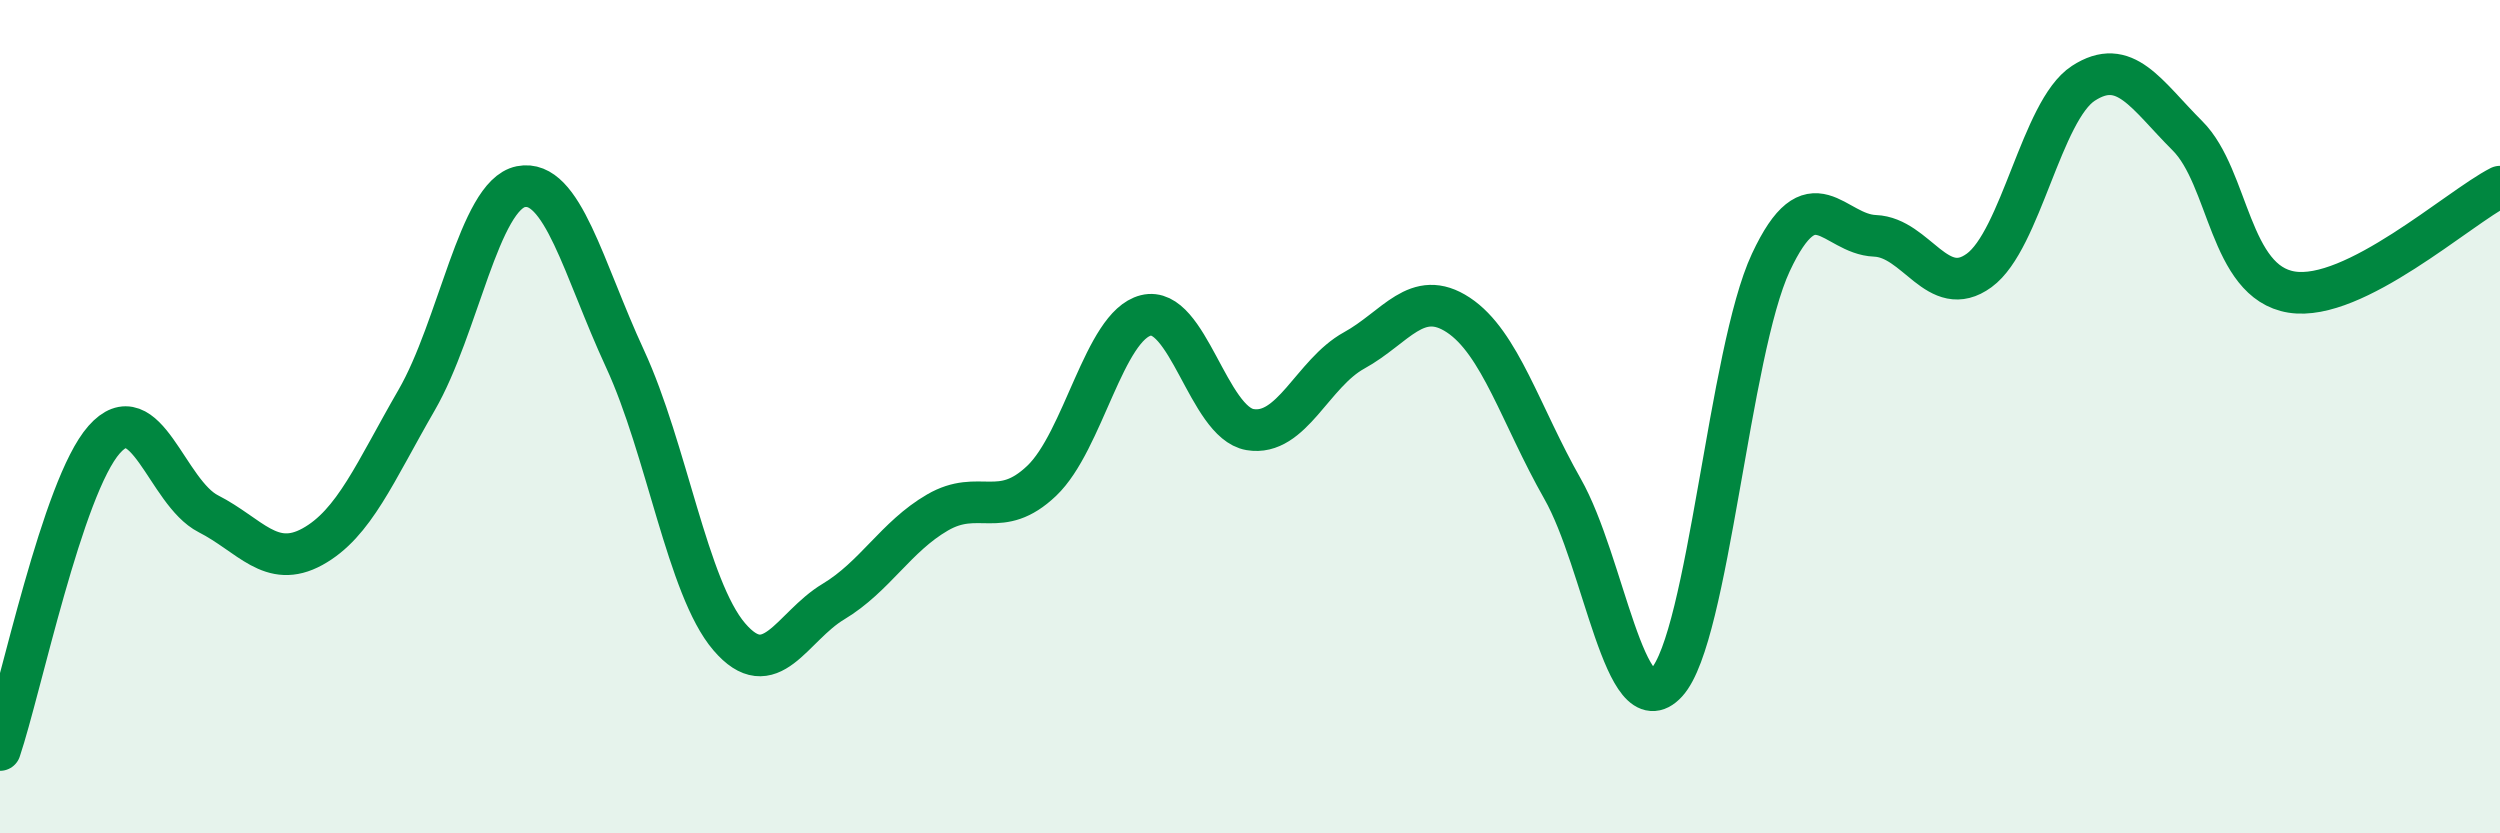
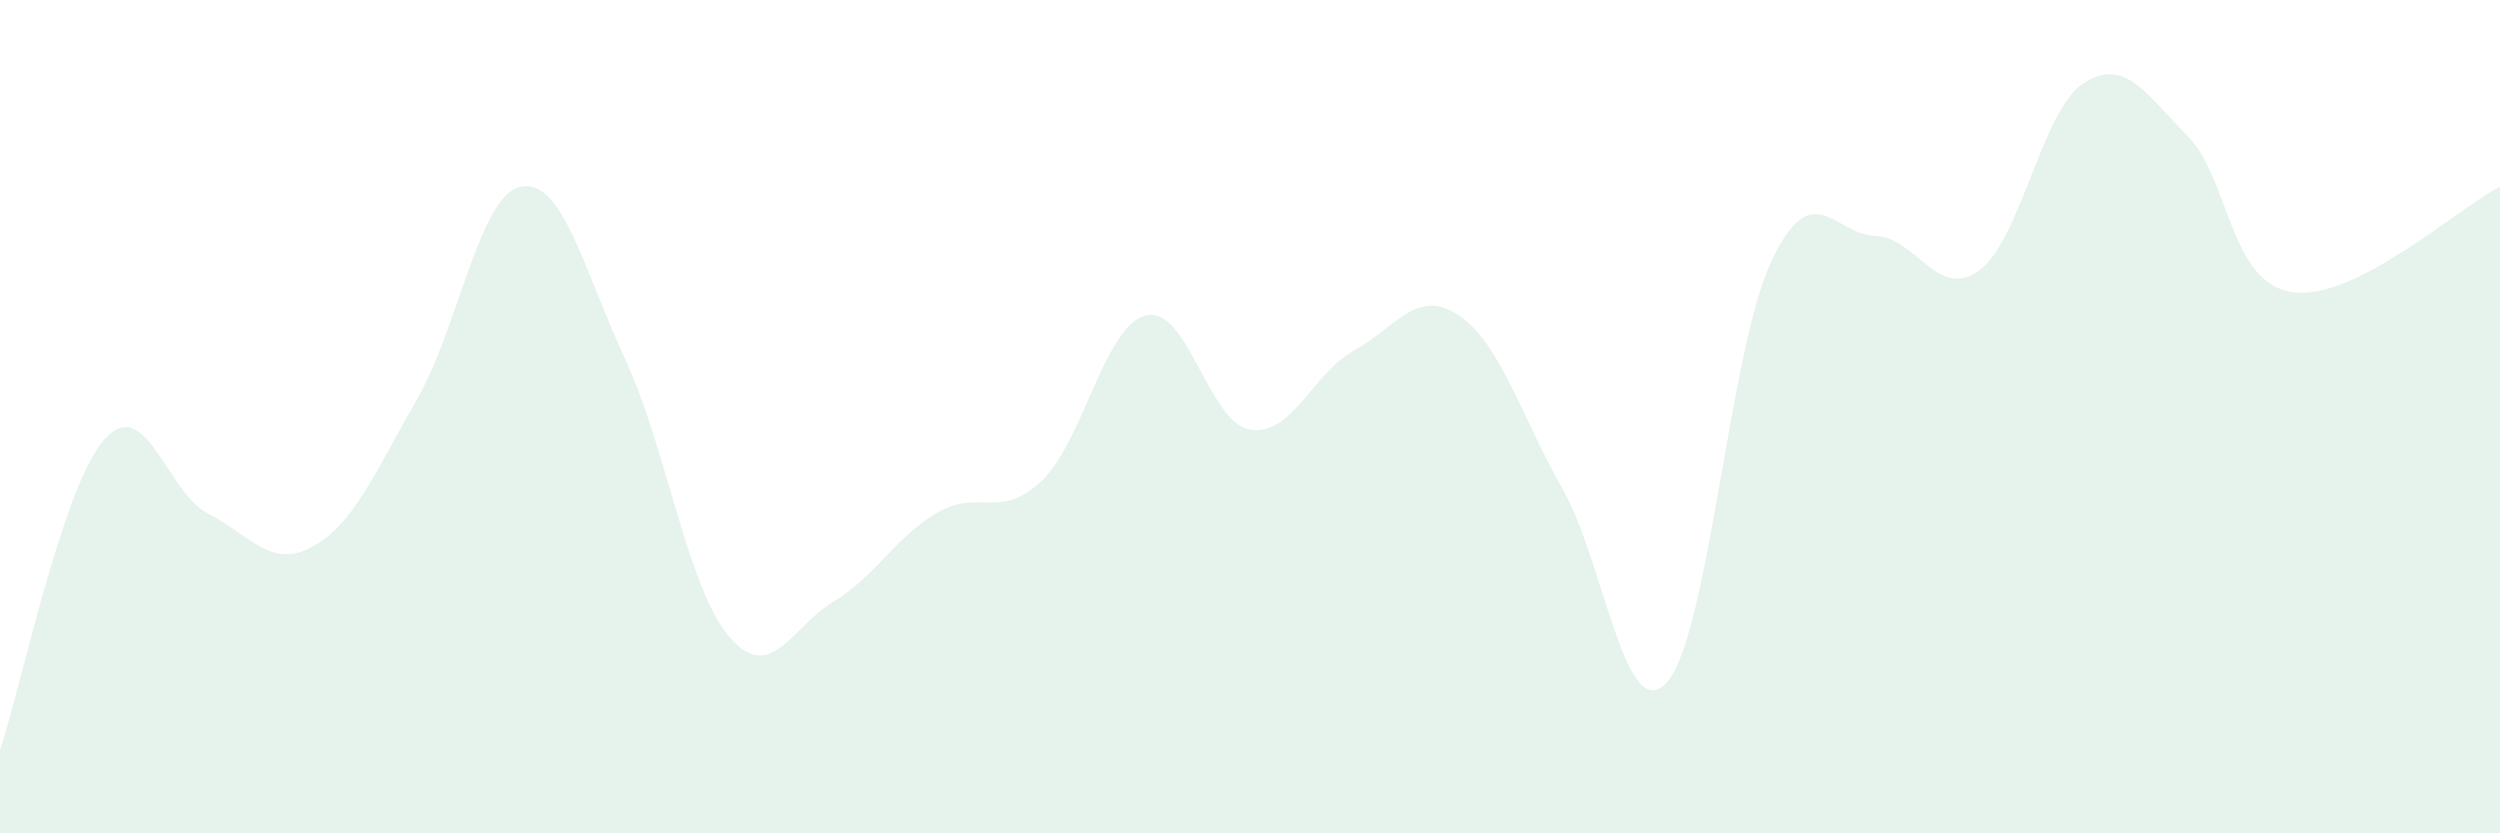
<svg xmlns="http://www.w3.org/2000/svg" width="60" height="20" viewBox="0 0 60 20">
  <path d="M 0,18 C 0.5,16.51 1.5,11.68 2.5,10.55 C 3.5,9.42 4,11.82 5,12.33 C 6,12.84 6.5,13.67 7.5,13.12 C 8.5,12.57 9,11.33 10,9.6 C 11,7.87 11.5,4.68 12.5,4.48 C 13.5,4.28 14,6.45 15,8.61 C 16,10.77 16.5,14.11 17.5,15.28 C 18.5,16.45 19,15.04 20,14.44 C 21,13.84 21.5,12.88 22.5,12.3 C 23.5,11.72 24,12.49 25,11.54 C 26,10.59 26.5,7.82 27.5,7.57 C 28.5,7.32 29,10.14 30,10.31 C 31,10.48 31.5,8.96 32.5,8.41 C 33.5,7.86 34,6.9 35,7.56 C 36,8.22 36.5,9.97 37.5,11.73 C 38.5,13.49 39,17.47 40,16.38 C 41,15.29 41.5,8.44 42.5,6.3 C 43.5,4.16 44,5.62 45,5.66 C 46,5.7 46.5,7.22 47.5,6.49 C 48.5,5.76 49,2.65 50,2 C 51,1.35 51.5,2.26 52.5,3.26 C 53.5,4.26 53.5,6.77 55,7.01 C 56.5,7.25 59,4.99 60,4.48L60 20L0 20Z" fill="#008740" opacity="0.1" stroke-linecap="round" stroke-linejoin="round" />
-   <path d="M 0,18 C 0.5,16.51 1.5,11.68 2.5,10.55 C 3.5,9.42 4,11.82 5,12.33 C 6,12.84 6.5,13.67 7.5,13.12 C 8.5,12.57 9,11.33 10,9.6 C 11,7.87 11.5,4.68 12.5,4.48 C 13.5,4.28 14,6.45 15,8.61 C 16,10.77 16.5,14.11 17.5,15.28 C 18.5,16.45 19,15.04 20,14.44 C 21,13.84 21.5,12.88 22.5,12.3 C 23.5,11.72 24,12.49 25,11.54 C 26,10.59 26.5,7.82 27.5,7.57 C 28.5,7.32 29,10.14 30,10.31 C 31,10.48 31.5,8.96 32.5,8.41 C 33.5,7.86 34,6.9 35,7.56 C 36,8.22 36.5,9.97 37.5,11.73 C 38.5,13.49 39,17.47 40,16.38 C 41,15.29 41.5,8.44 42.5,6.3 C 43.5,4.16 44,5.62 45,5.66 C 46,5.7 46.5,7.22 47.5,6.49 C 48.5,5.76 49,2.65 50,2 C 51,1.35 51.5,2.26 52.5,3.26 C 53.5,4.26 53.5,6.77 55,7.01 C 56.5,7.25 59,4.99 60,4.48" stroke="#008740" stroke-width="1" fill="none" stroke-linecap="round" stroke-linejoin="round" />
</svg>